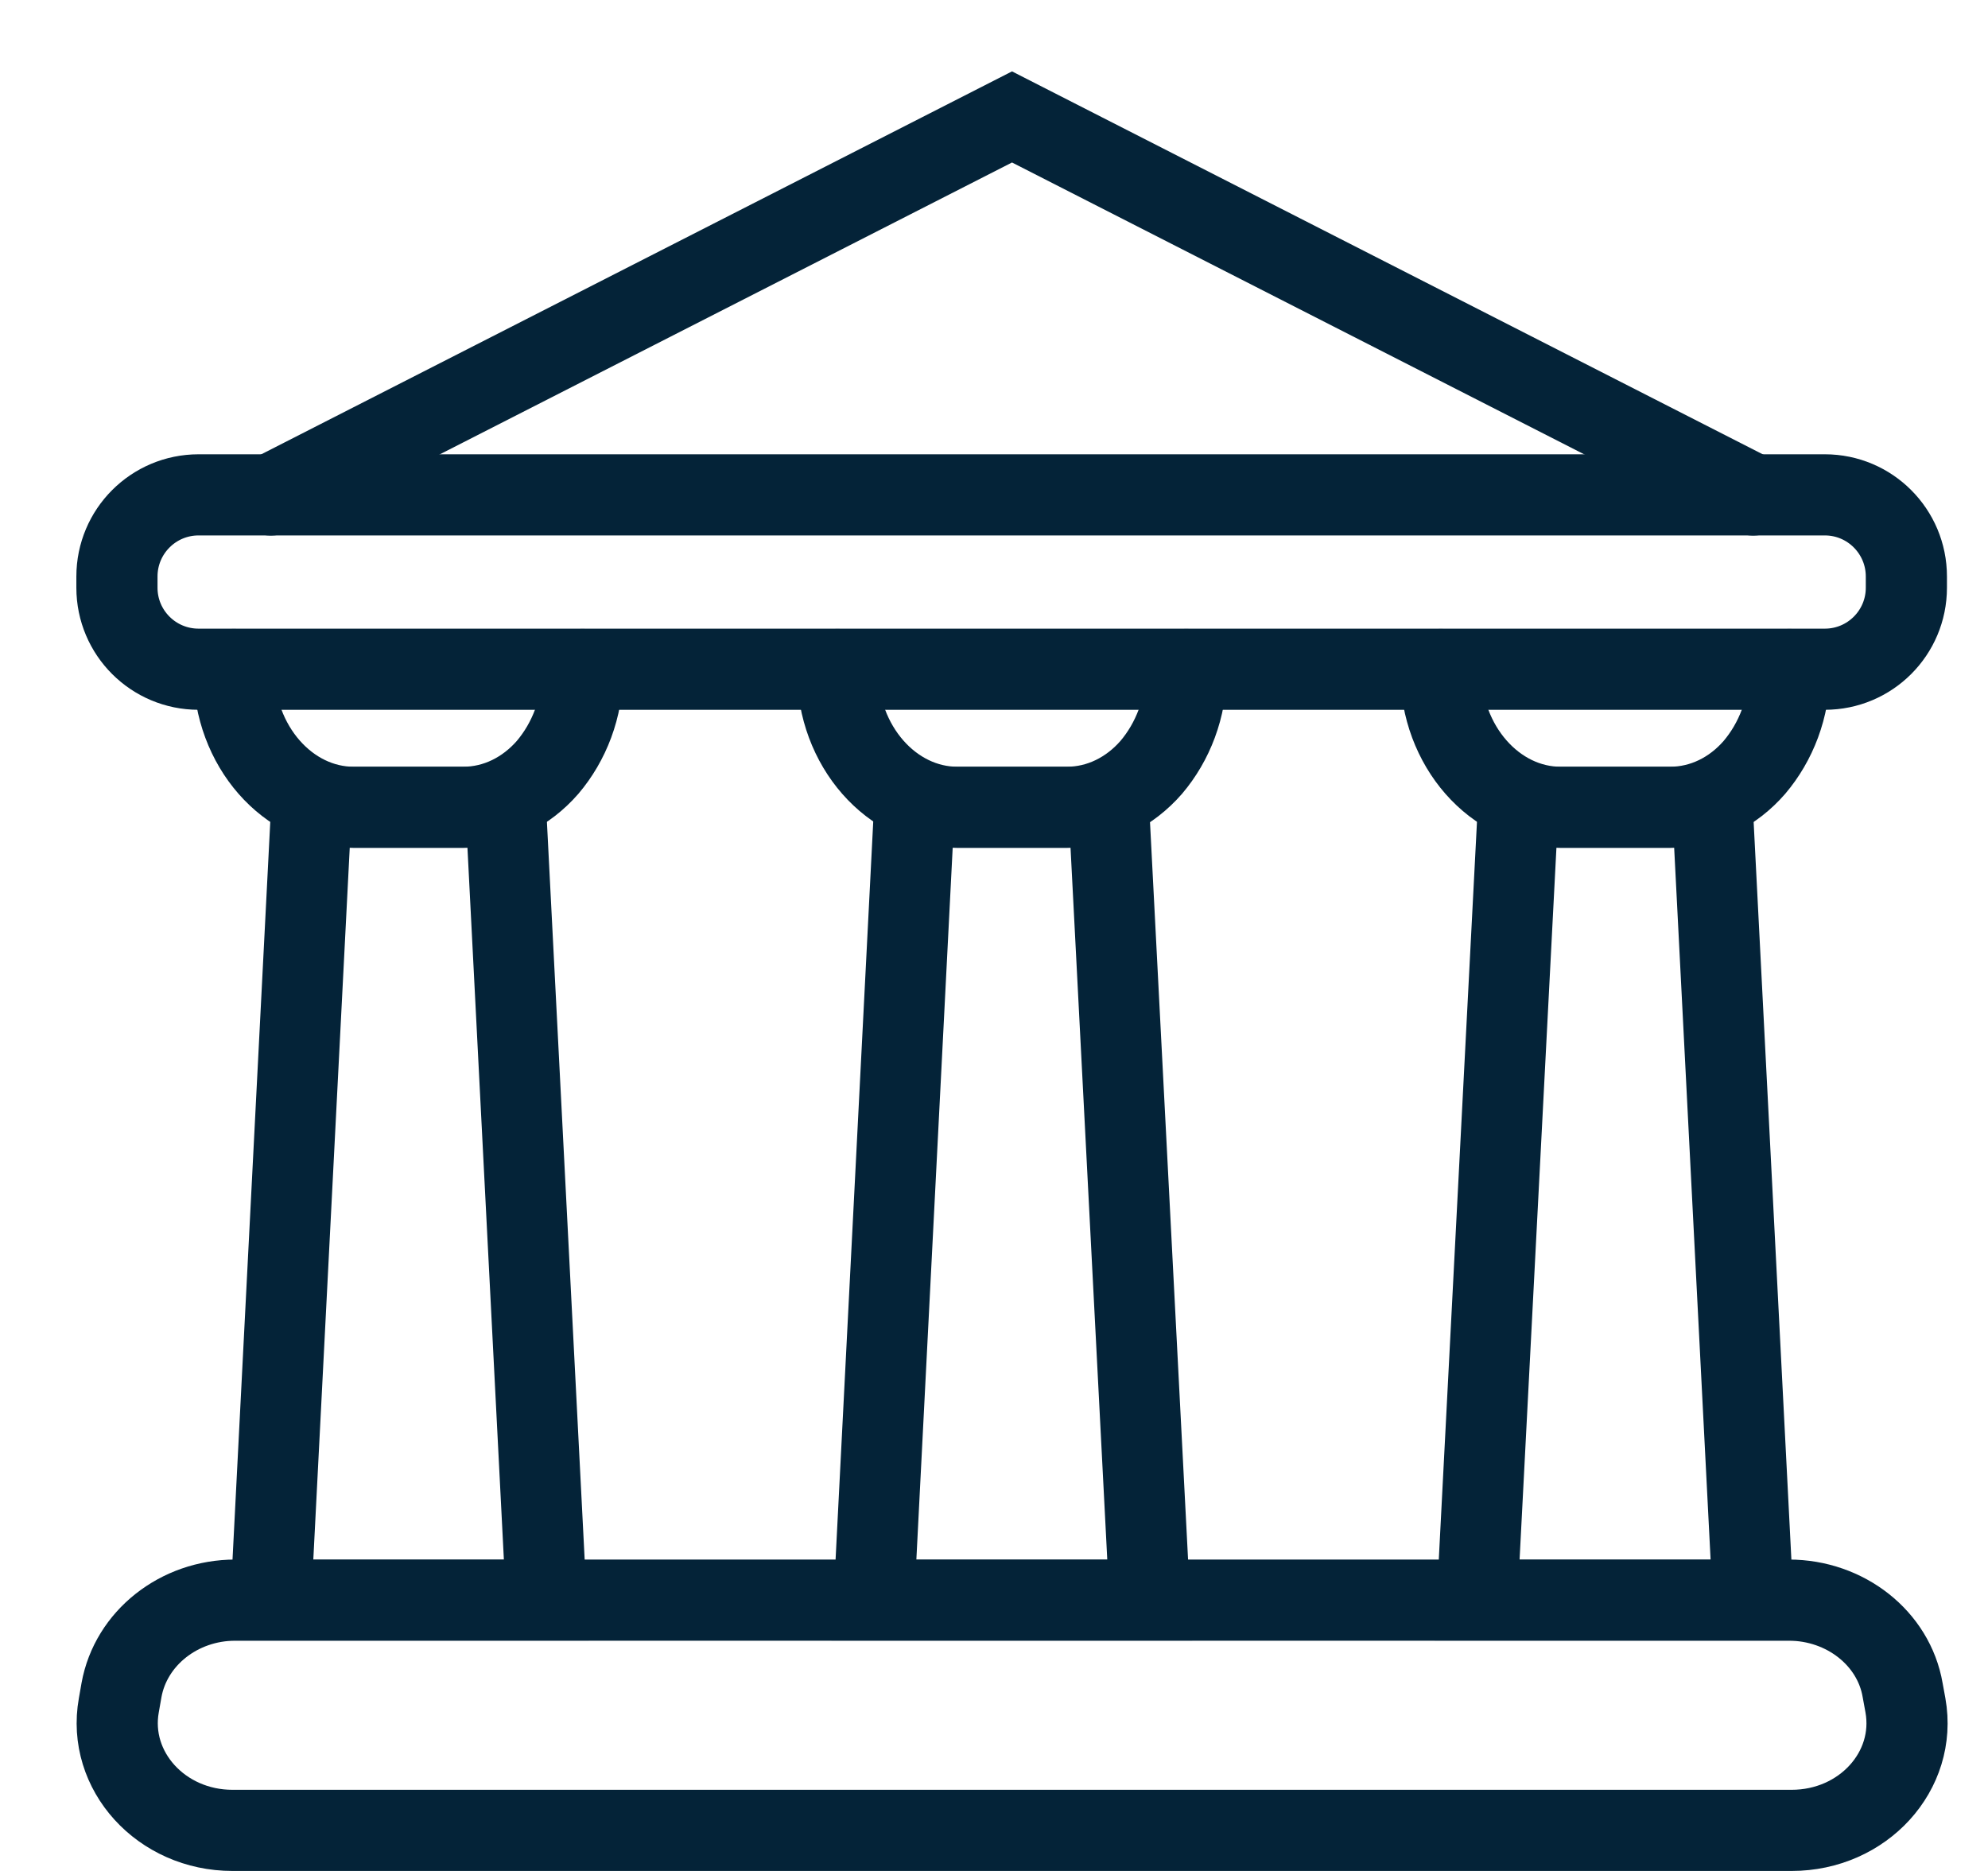
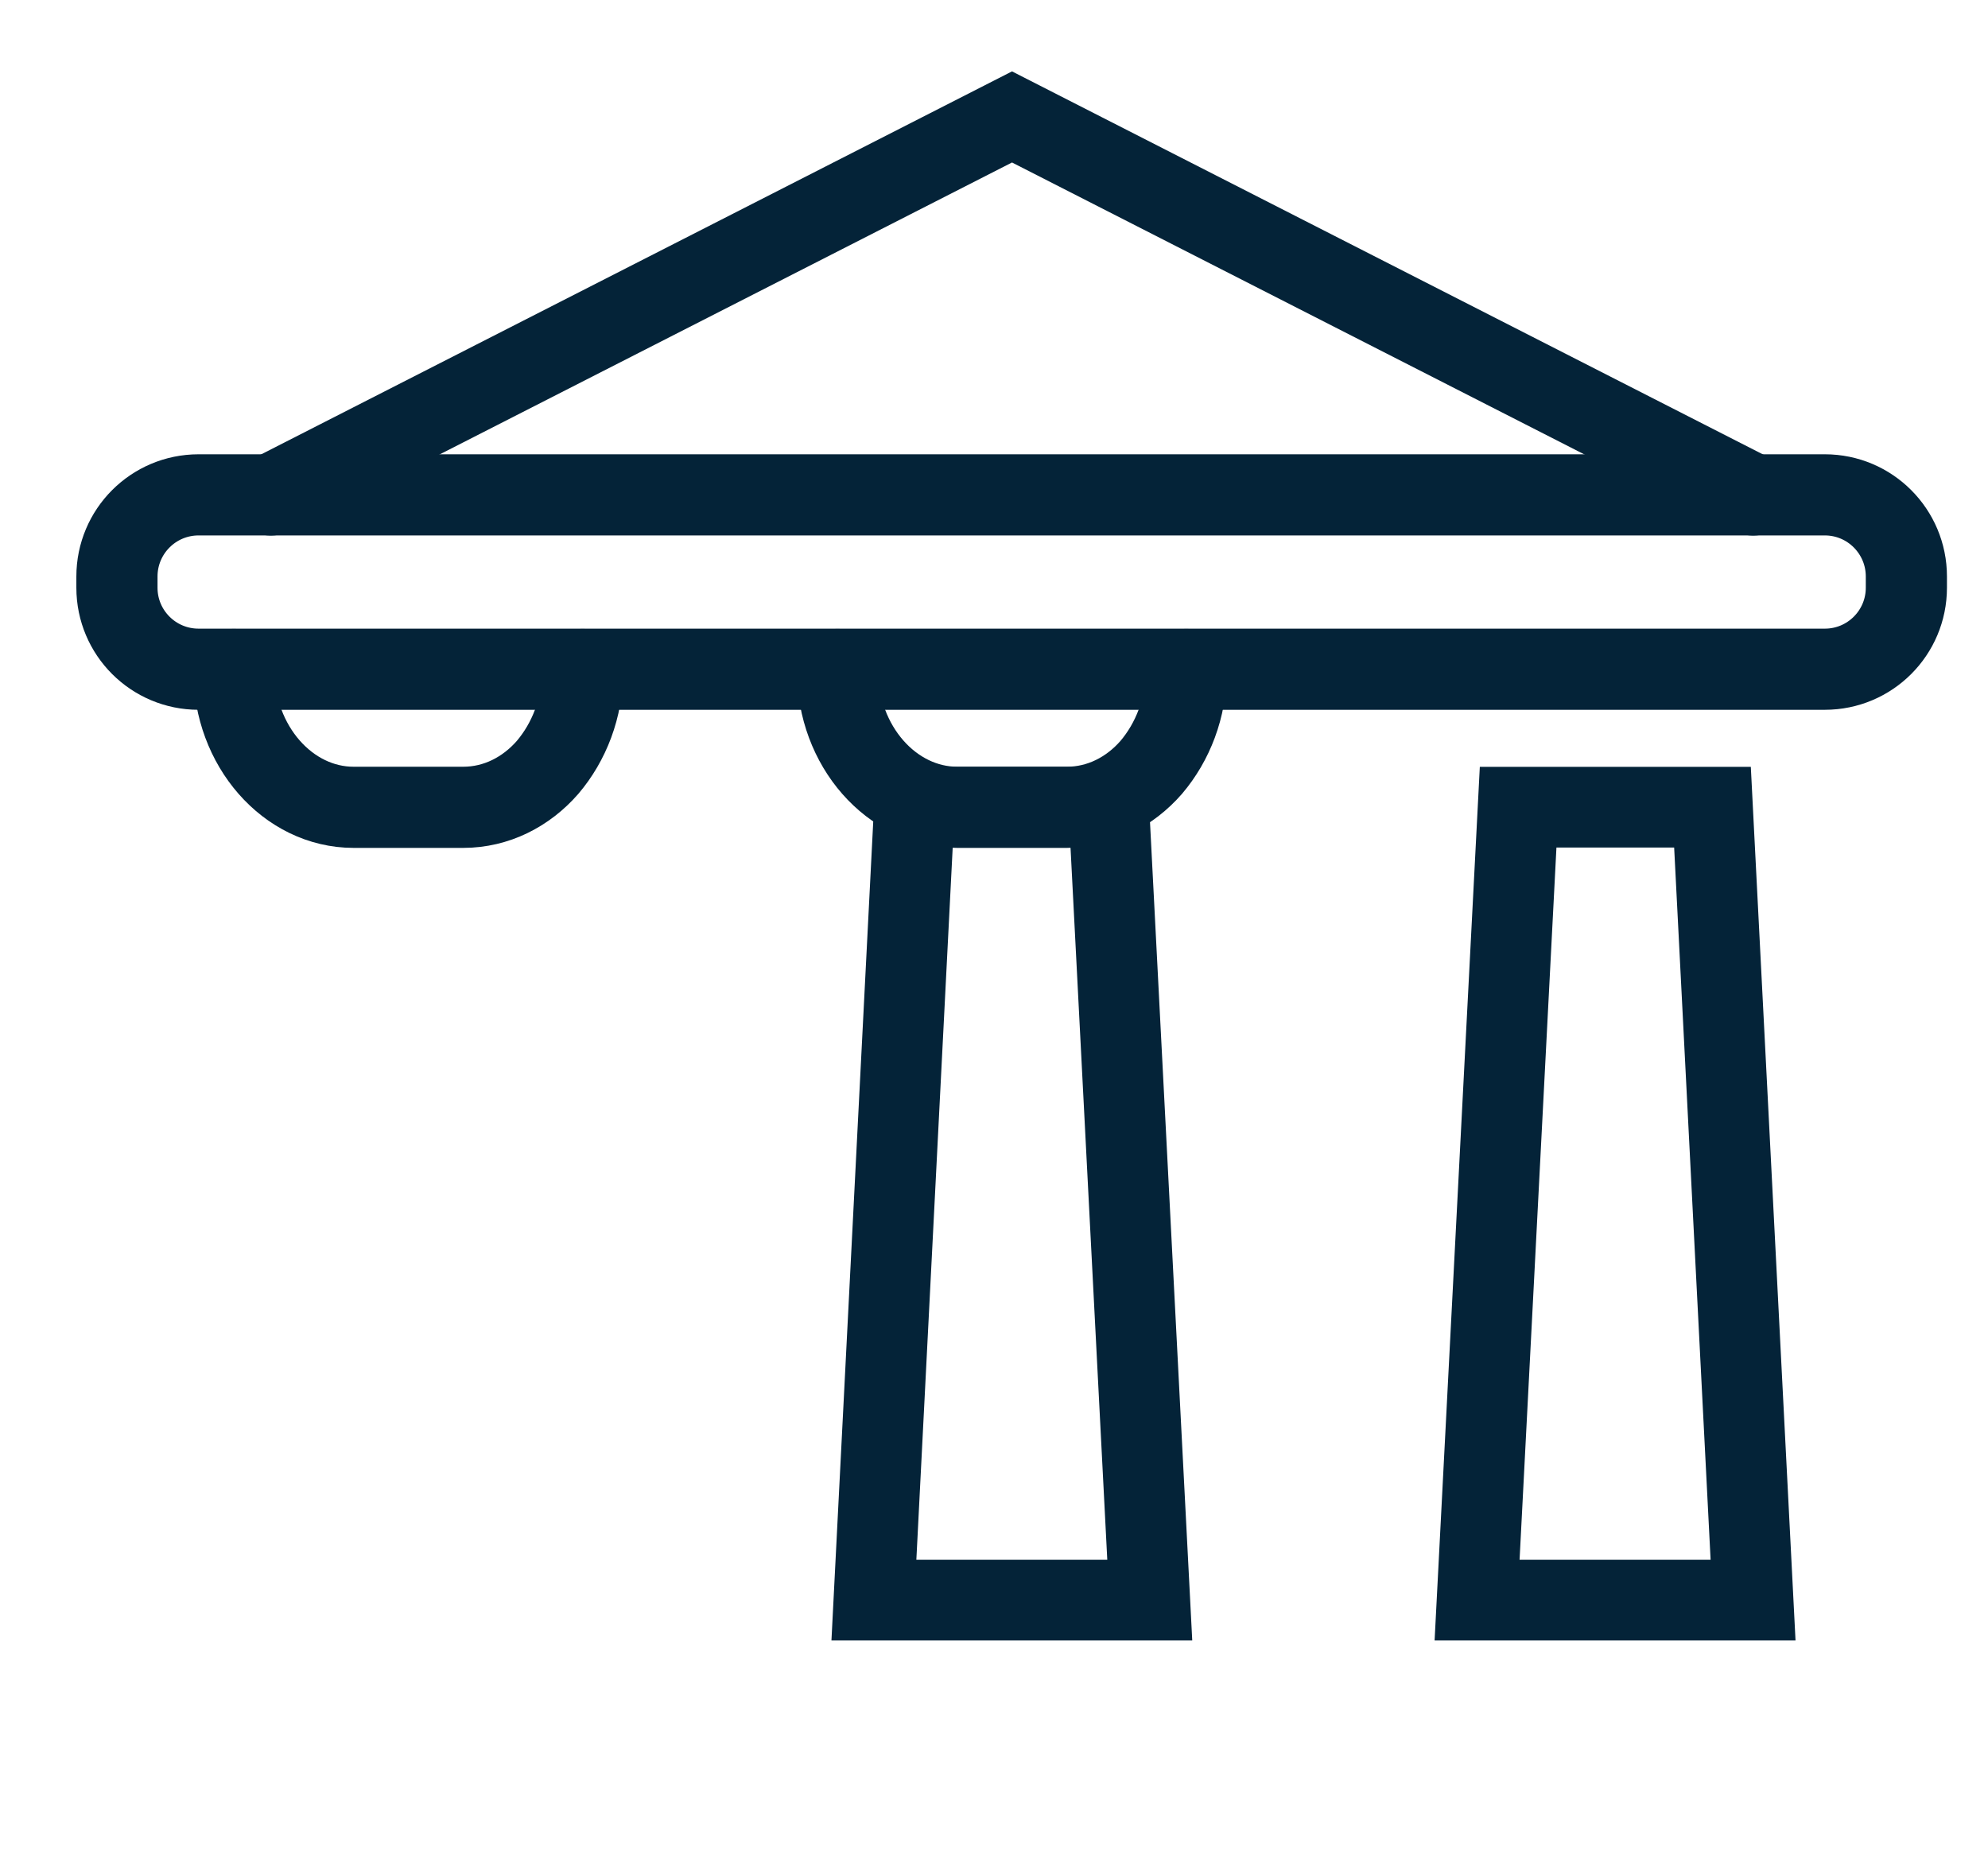
<svg xmlns="http://www.w3.org/2000/svg" width="17" height="16" viewBox="0 0 17 16" fill="none">
-   <path d="M15.318 15.653H1.988C1.378 15.653 0.916 15.143 1.016 14.584L1.039 14.453C1.119 14.01 1.53 13.684 2.012 13.684H15.297C15.78 13.684 16.194 14.01 16.27 14.453L16.294 14.584C16.394 15.146 15.931 15.653 15.321 15.653H15.318Z" stroke="#042338" stroke-width="0.694" stroke-miterlimit="10" stroke-linecap="round" />
-   <path d="M4.325 6.903H2.663L2.316 13.684H4.672L4.325 6.903Z" stroke="#042338" stroke-width="0.69" stroke-miterlimit="10" stroke-linecap="round" />
  <path d="M9.482 6.903H7.819L7.473 13.684H9.832L9.482 6.903Z" stroke="#042338" stroke-width="0.69" stroke-miterlimit="10" stroke-linecap="round" />
  <path d="M14.644 6.903H12.982L12.631 13.684H14.991L14.644 6.903Z" stroke="#042338" stroke-width="0.69" stroke-miterlimit="10" stroke-linecap="round" />
  <path d="M15.605 4.232H1.698C1.312 4.232 1 4.545 1 4.93V5.026C1 5.411 1.312 5.723 1.698 5.723H15.605C15.99 5.723 16.302 5.411 16.302 5.026V4.93C16.302 4.545 15.99 4.232 15.605 4.232Z" stroke="#042338" stroke-width="0.694" stroke-miterlimit="10" stroke-linecap="round" />
  <path d="M14.992 4.233L8.654 1L2.316 4.233" stroke="#042338" stroke-width="0.694" stroke-miterlimit="10" stroke-linecap="round" />
  <path d="M4.982 5.725V5.733C4.982 6.055 4.866 6.346 4.683 6.562C4.499 6.773 4.244 6.904 3.961 6.904H3.024C2.462 6.904 2 6.378 2 5.733V5.725" stroke="#042338" stroke-width="0.694" stroke-miterlimit="10" stroke-linecap="round" />
  <path d="M10.144 5.725V5.733C10.144 6.055 10.028 6.346 9.845 6.562C9.661 6.773 9.406 6.904 9.123 6.904H8.187C7.624 6.904 7.162 6.378 7.162 5.733V5.725" stroke="#042338" stroke-width="0.694" stroke-miterlimit="10" stroke-linecap="round" />
-   <path d="M15.302 5.725V5.733C15.302 6.055 15.186 6.346 15.003 6.562C14.82 6.773 14.565 6.904 14.281 6.904H13.345C12.783 6.904 12.32 6.378 12.32 5.733V5.725" stroke="#042338" stroke-width="0.694" stroke-miterlimit="10" stroke-linecap="round" />
</svg>